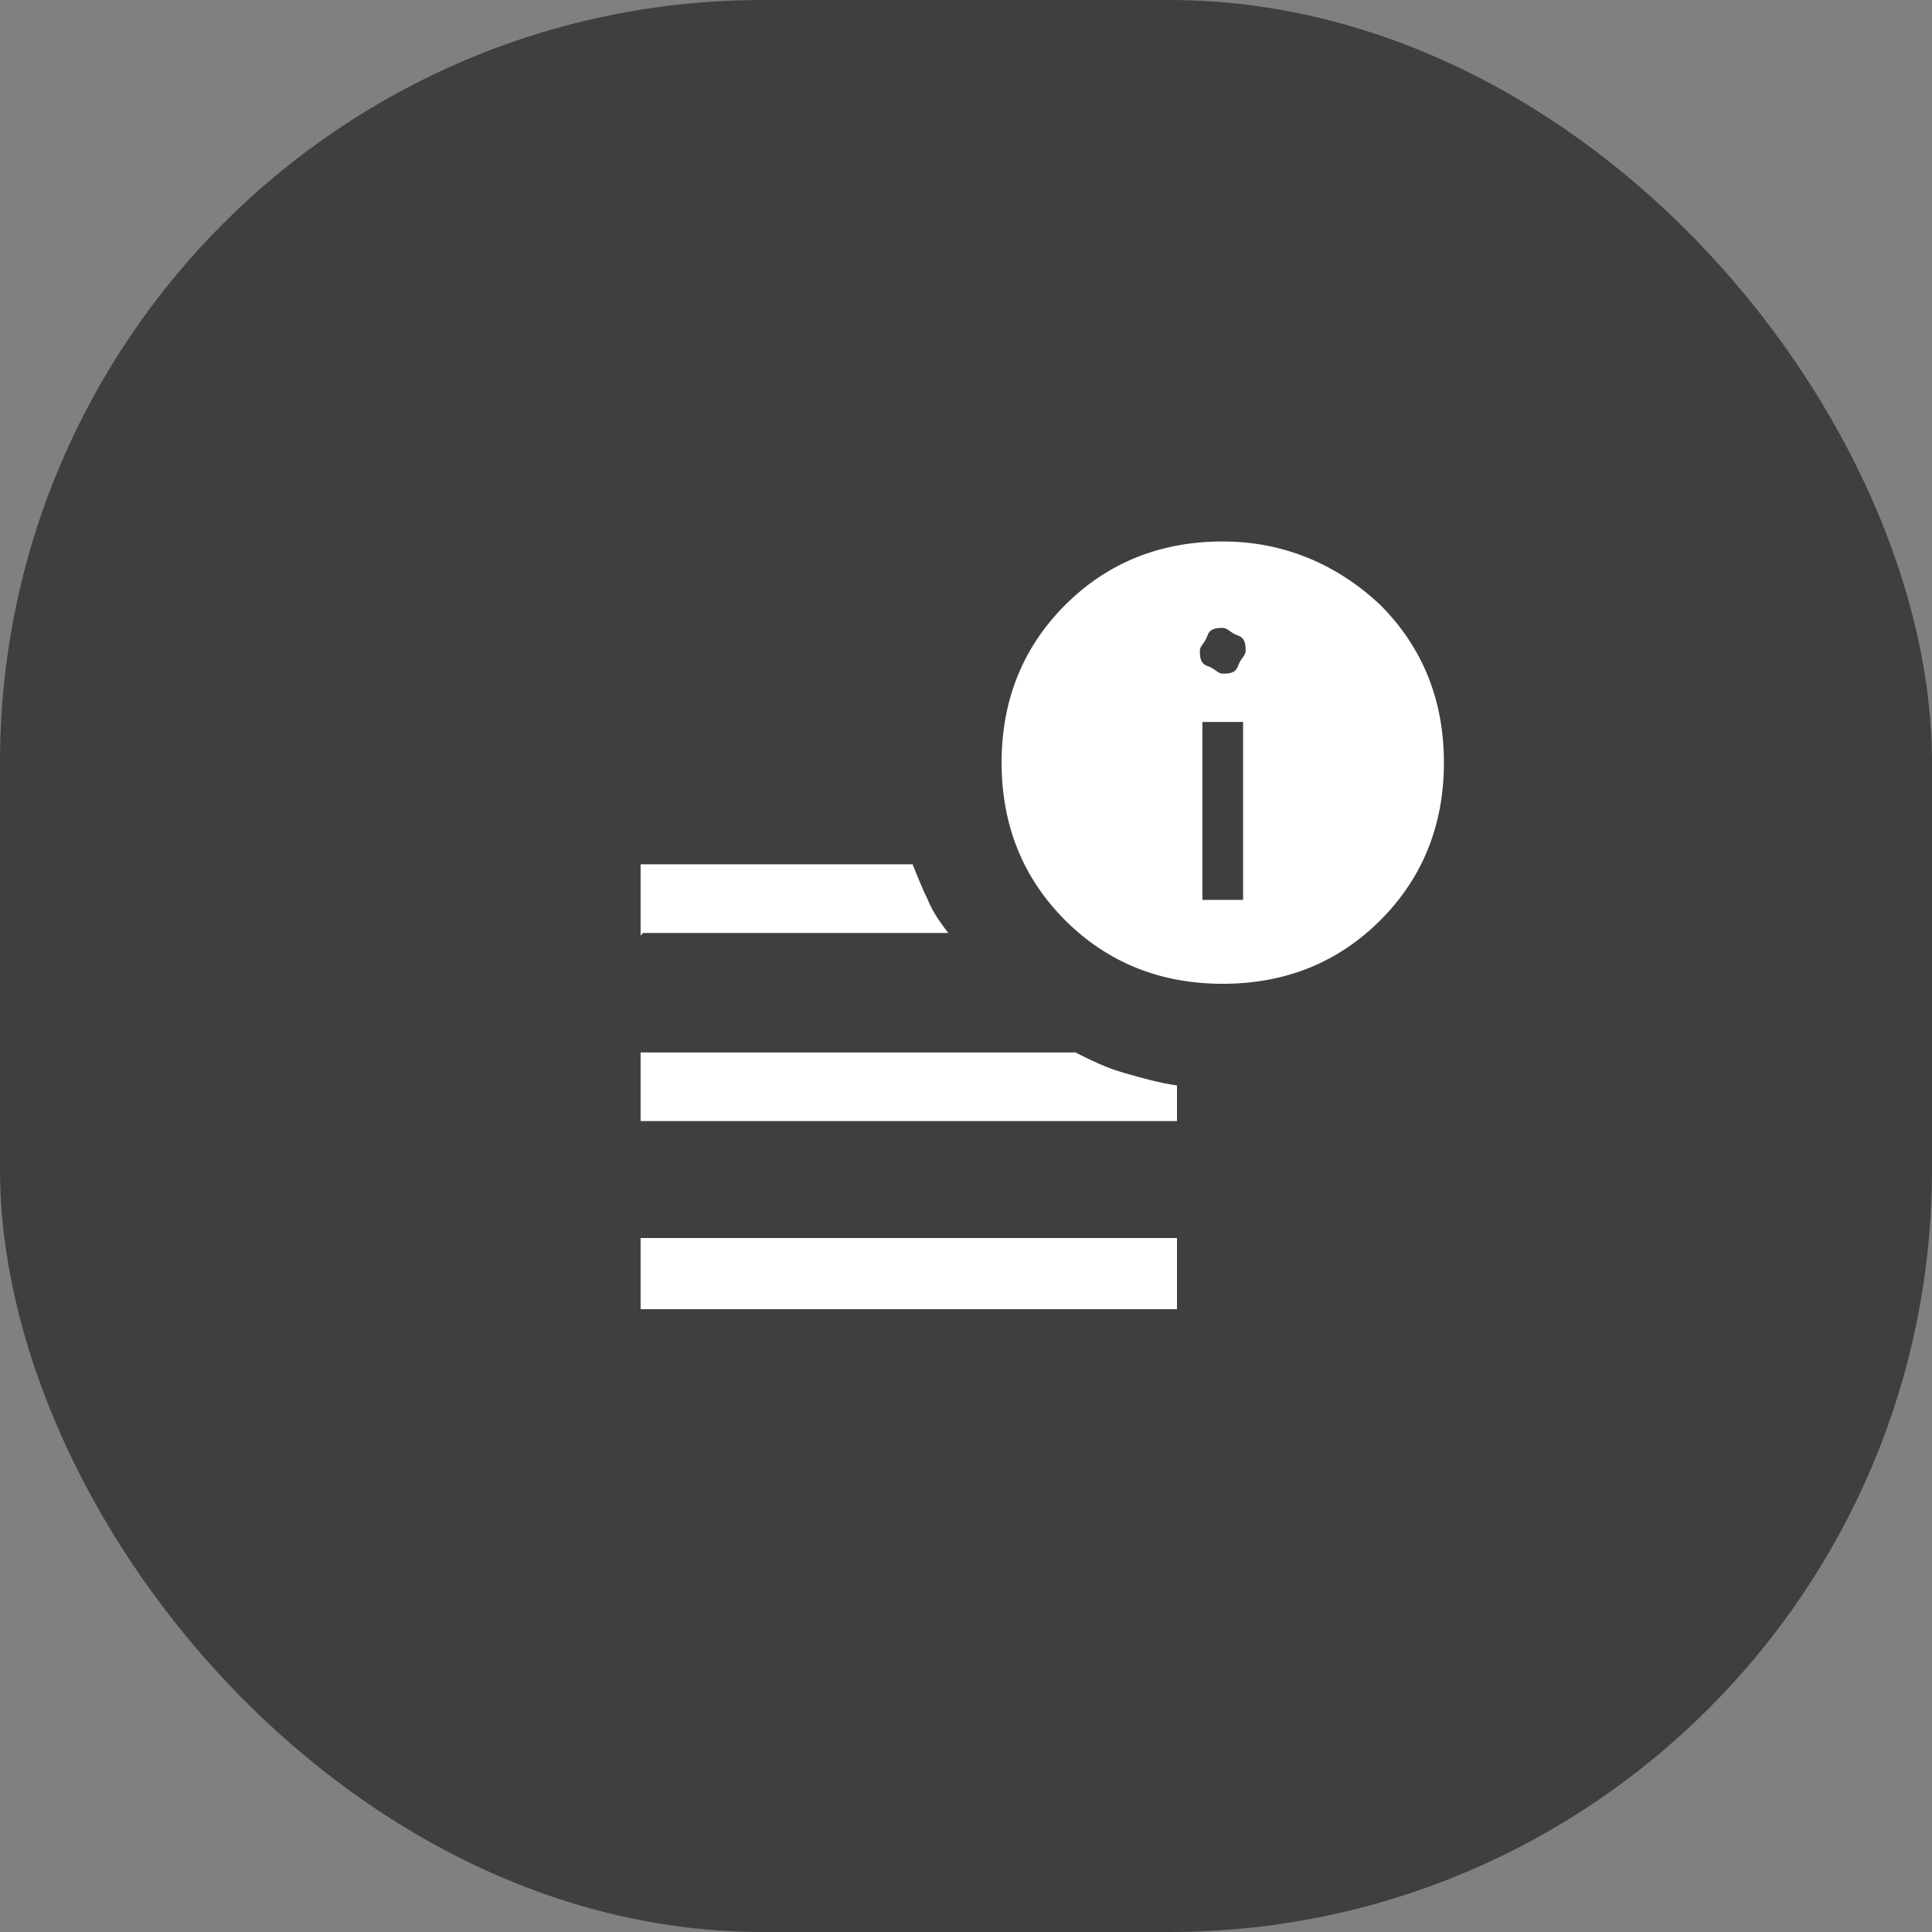
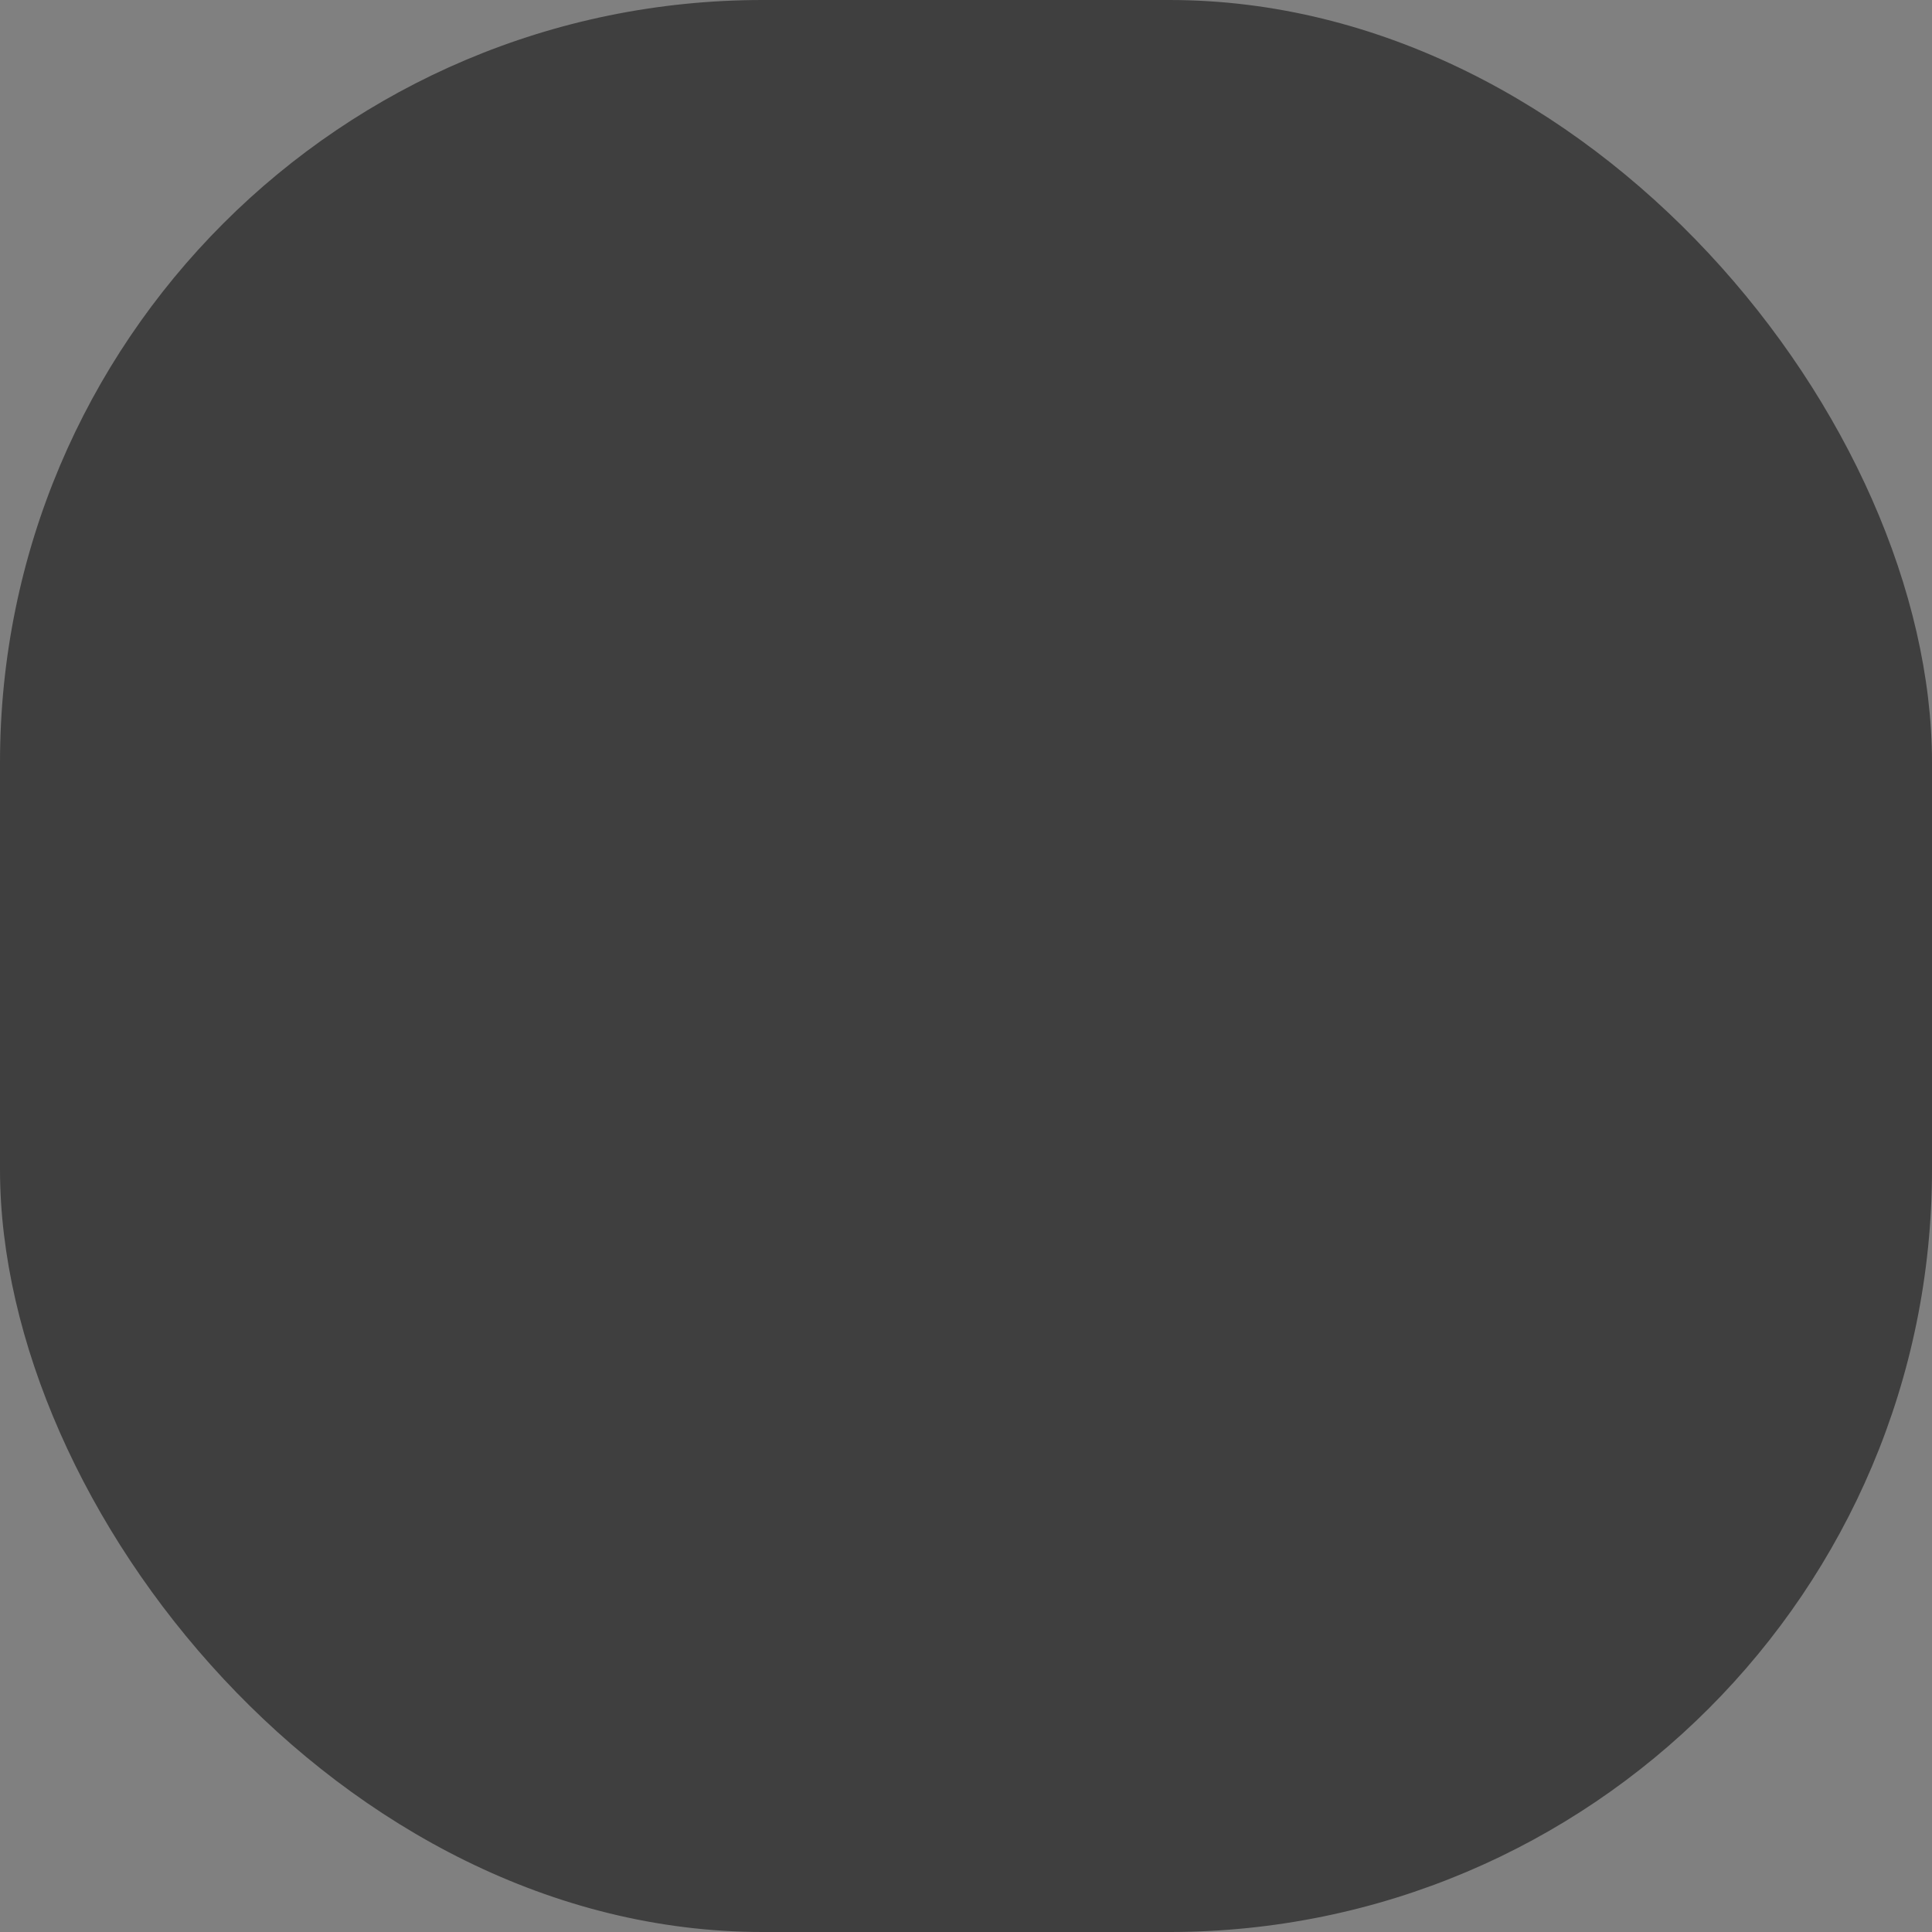
<svg xmlns="http://www.w3.org/2000/svg" version="1.1" viewBox="0 0 76 76">
  <rect x="0" y="0" width="76" height="76" fill="#808080" stroke="none" />
  <defs>
    <style>
      .cls-1 {
        fill: #3f3f3f;
      }

      .cls-2 {
        fill: #fff;
      }
    </style>
  </defs>
  <g>
    <g id="Livello_1">
      <rect class="cls-1" y="0" width="76" height="76" rx="30" ry="30" />
-       <path class="cls-2" d="M25.2,51.5v-2.8h21.1v2.8h-21.1ZM48.1,38.7c-2.4,0-4.5-.8-6.2-2.5s-2.5-3.8-2.5-6.2.8-4.5,2.5-6.2,3.8-2.5,6.2-2.5,4.5.9,6.2,2.5c1.7,1.7,2.5,3.8,2.5,6.2s-.8,4.5-2.5,6.2-3.8,2.5-6.2,2.5ZM25.2,36.8v-2.8h10.7c.2.5.4,1,.6,1.4.2.5.5.9.8,1.3,0,0-12,0-12,0ZM25.2,44.2v-2.8h17.1c.6.3,1.2.6,1.9.8.7.2,1.4.4,2.1.5v1.4h-21.1ZM47.3,35.4h1.6v-7h-1.6v7ZM48.1,26.5c.2,0,.5,0,.6-.3s.3-.4.3-.6,0-.5-.3-.6-.4-.3-.6-.3-.5,0-.6.3-.3.4-.3.6,0,.5.3.6.4.3.6.3Z" />
    </g>
  </g>
</svg>